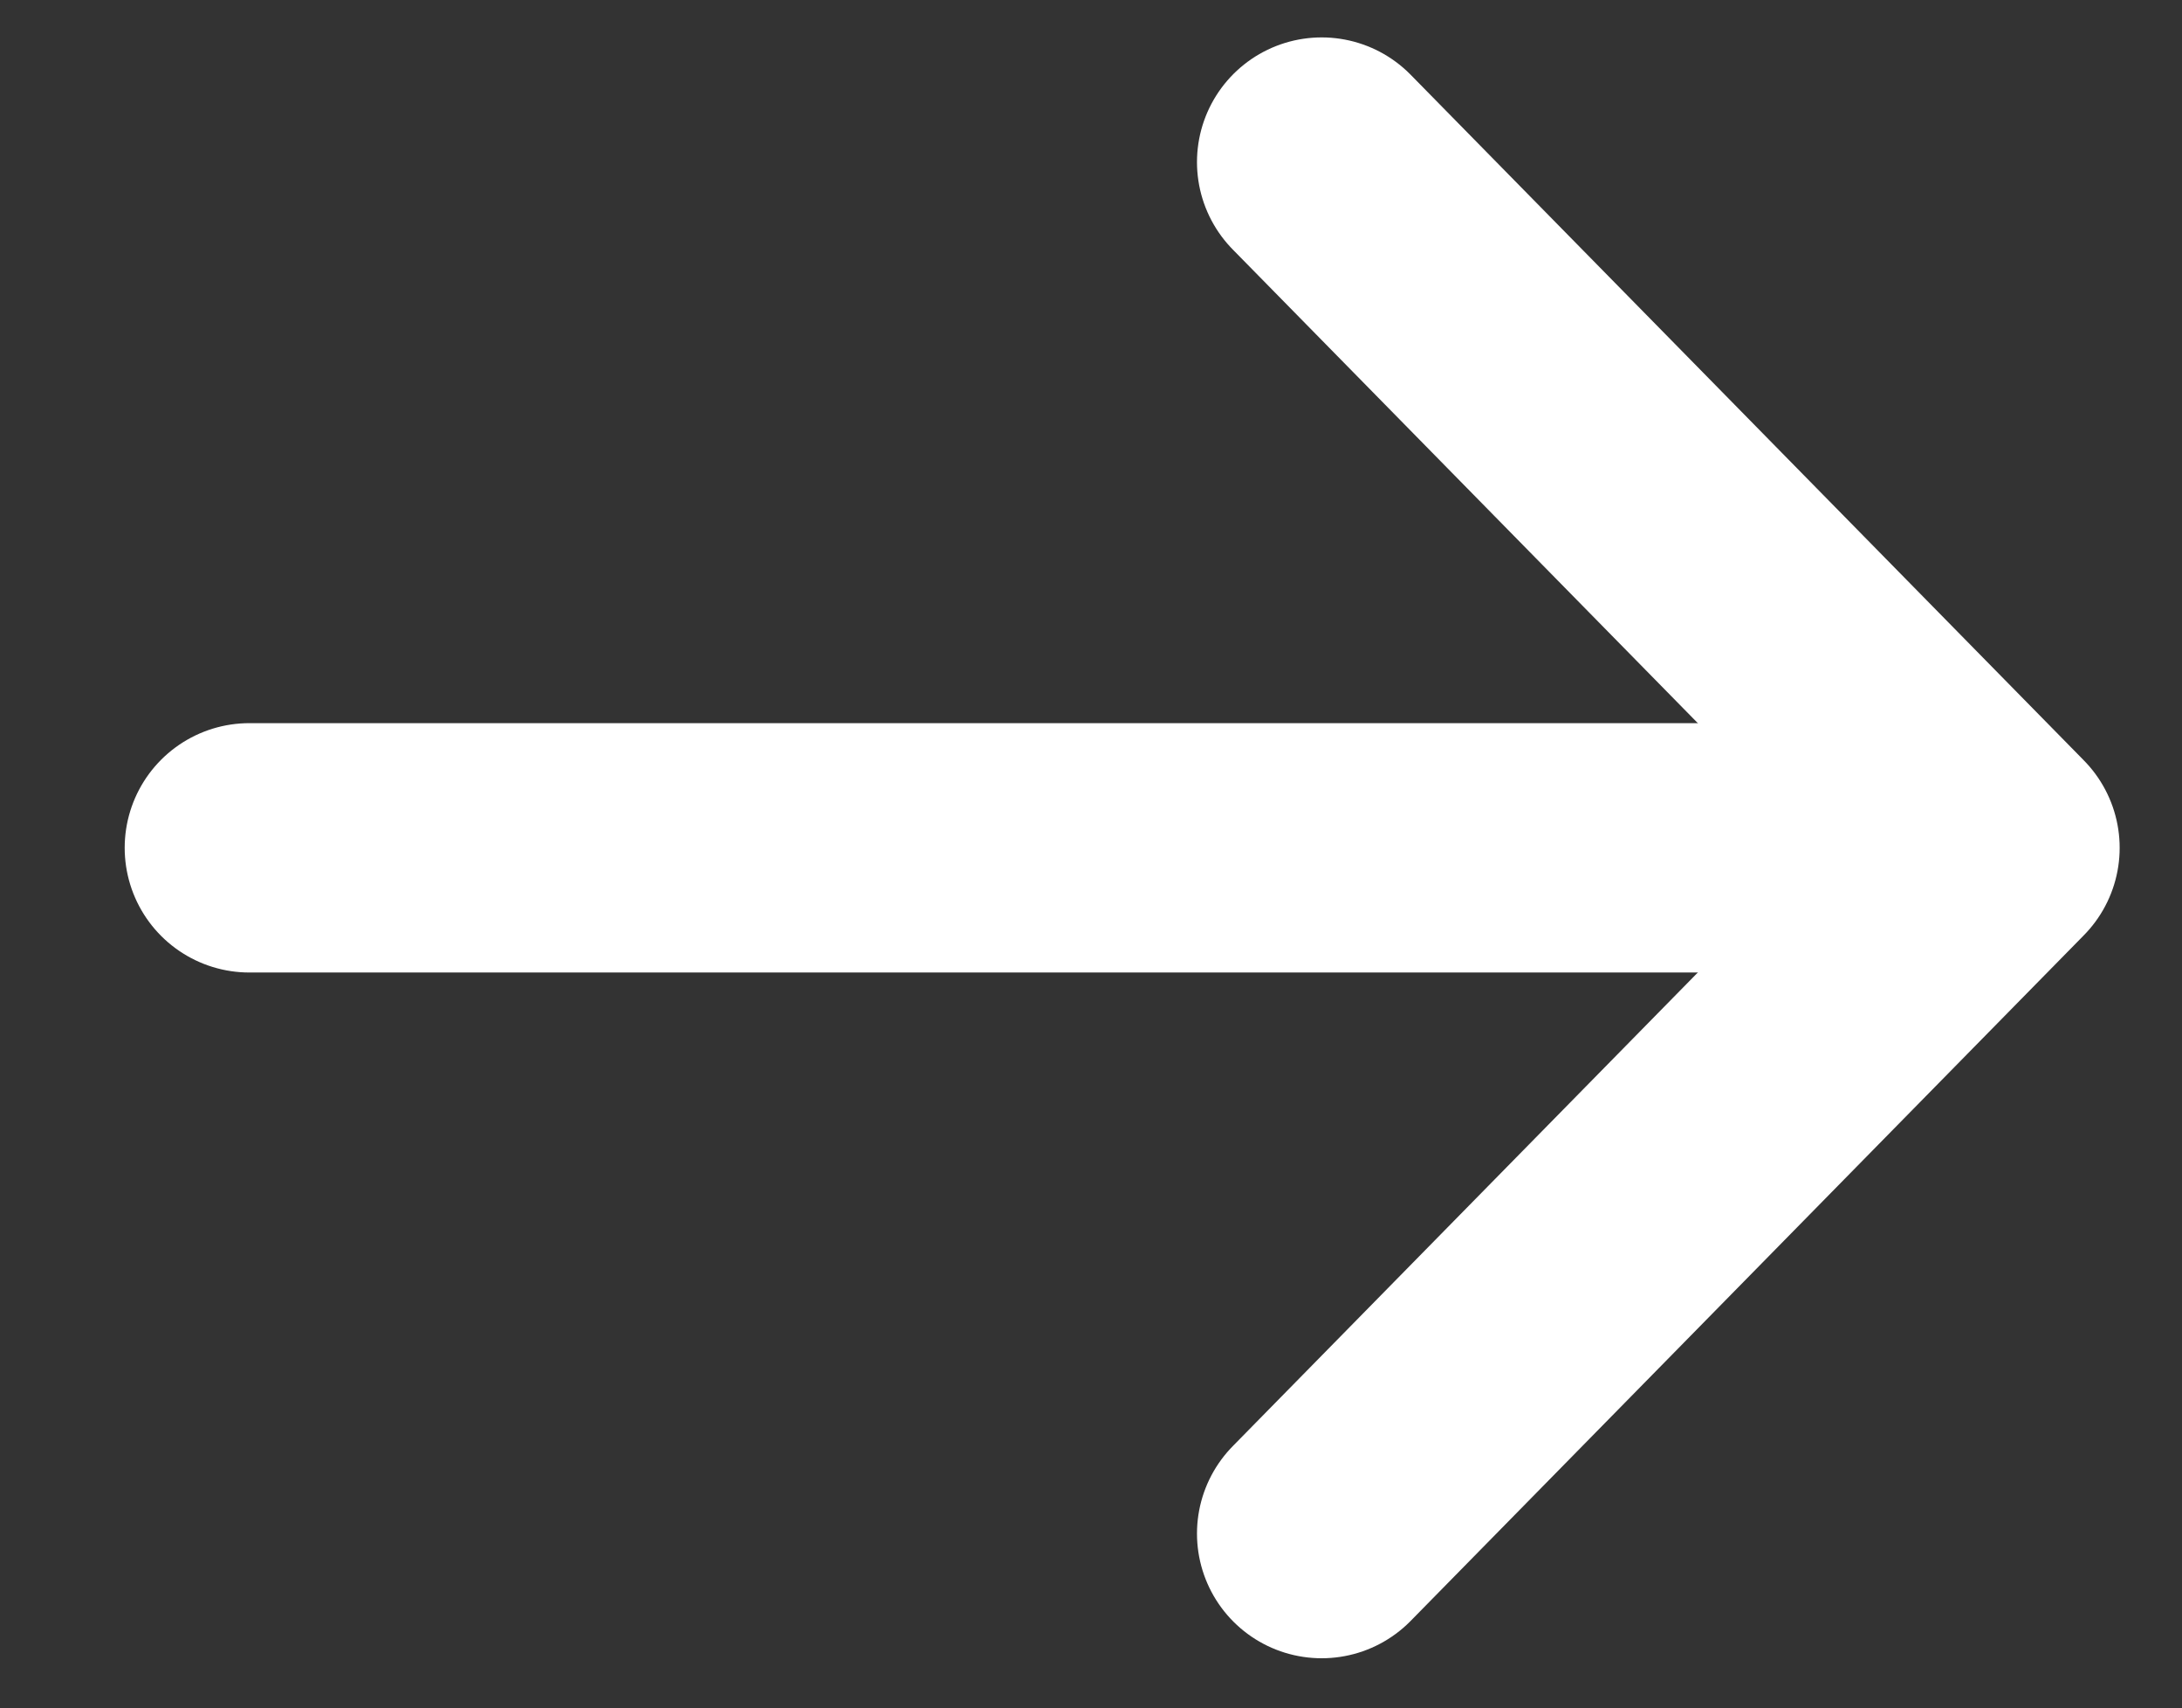
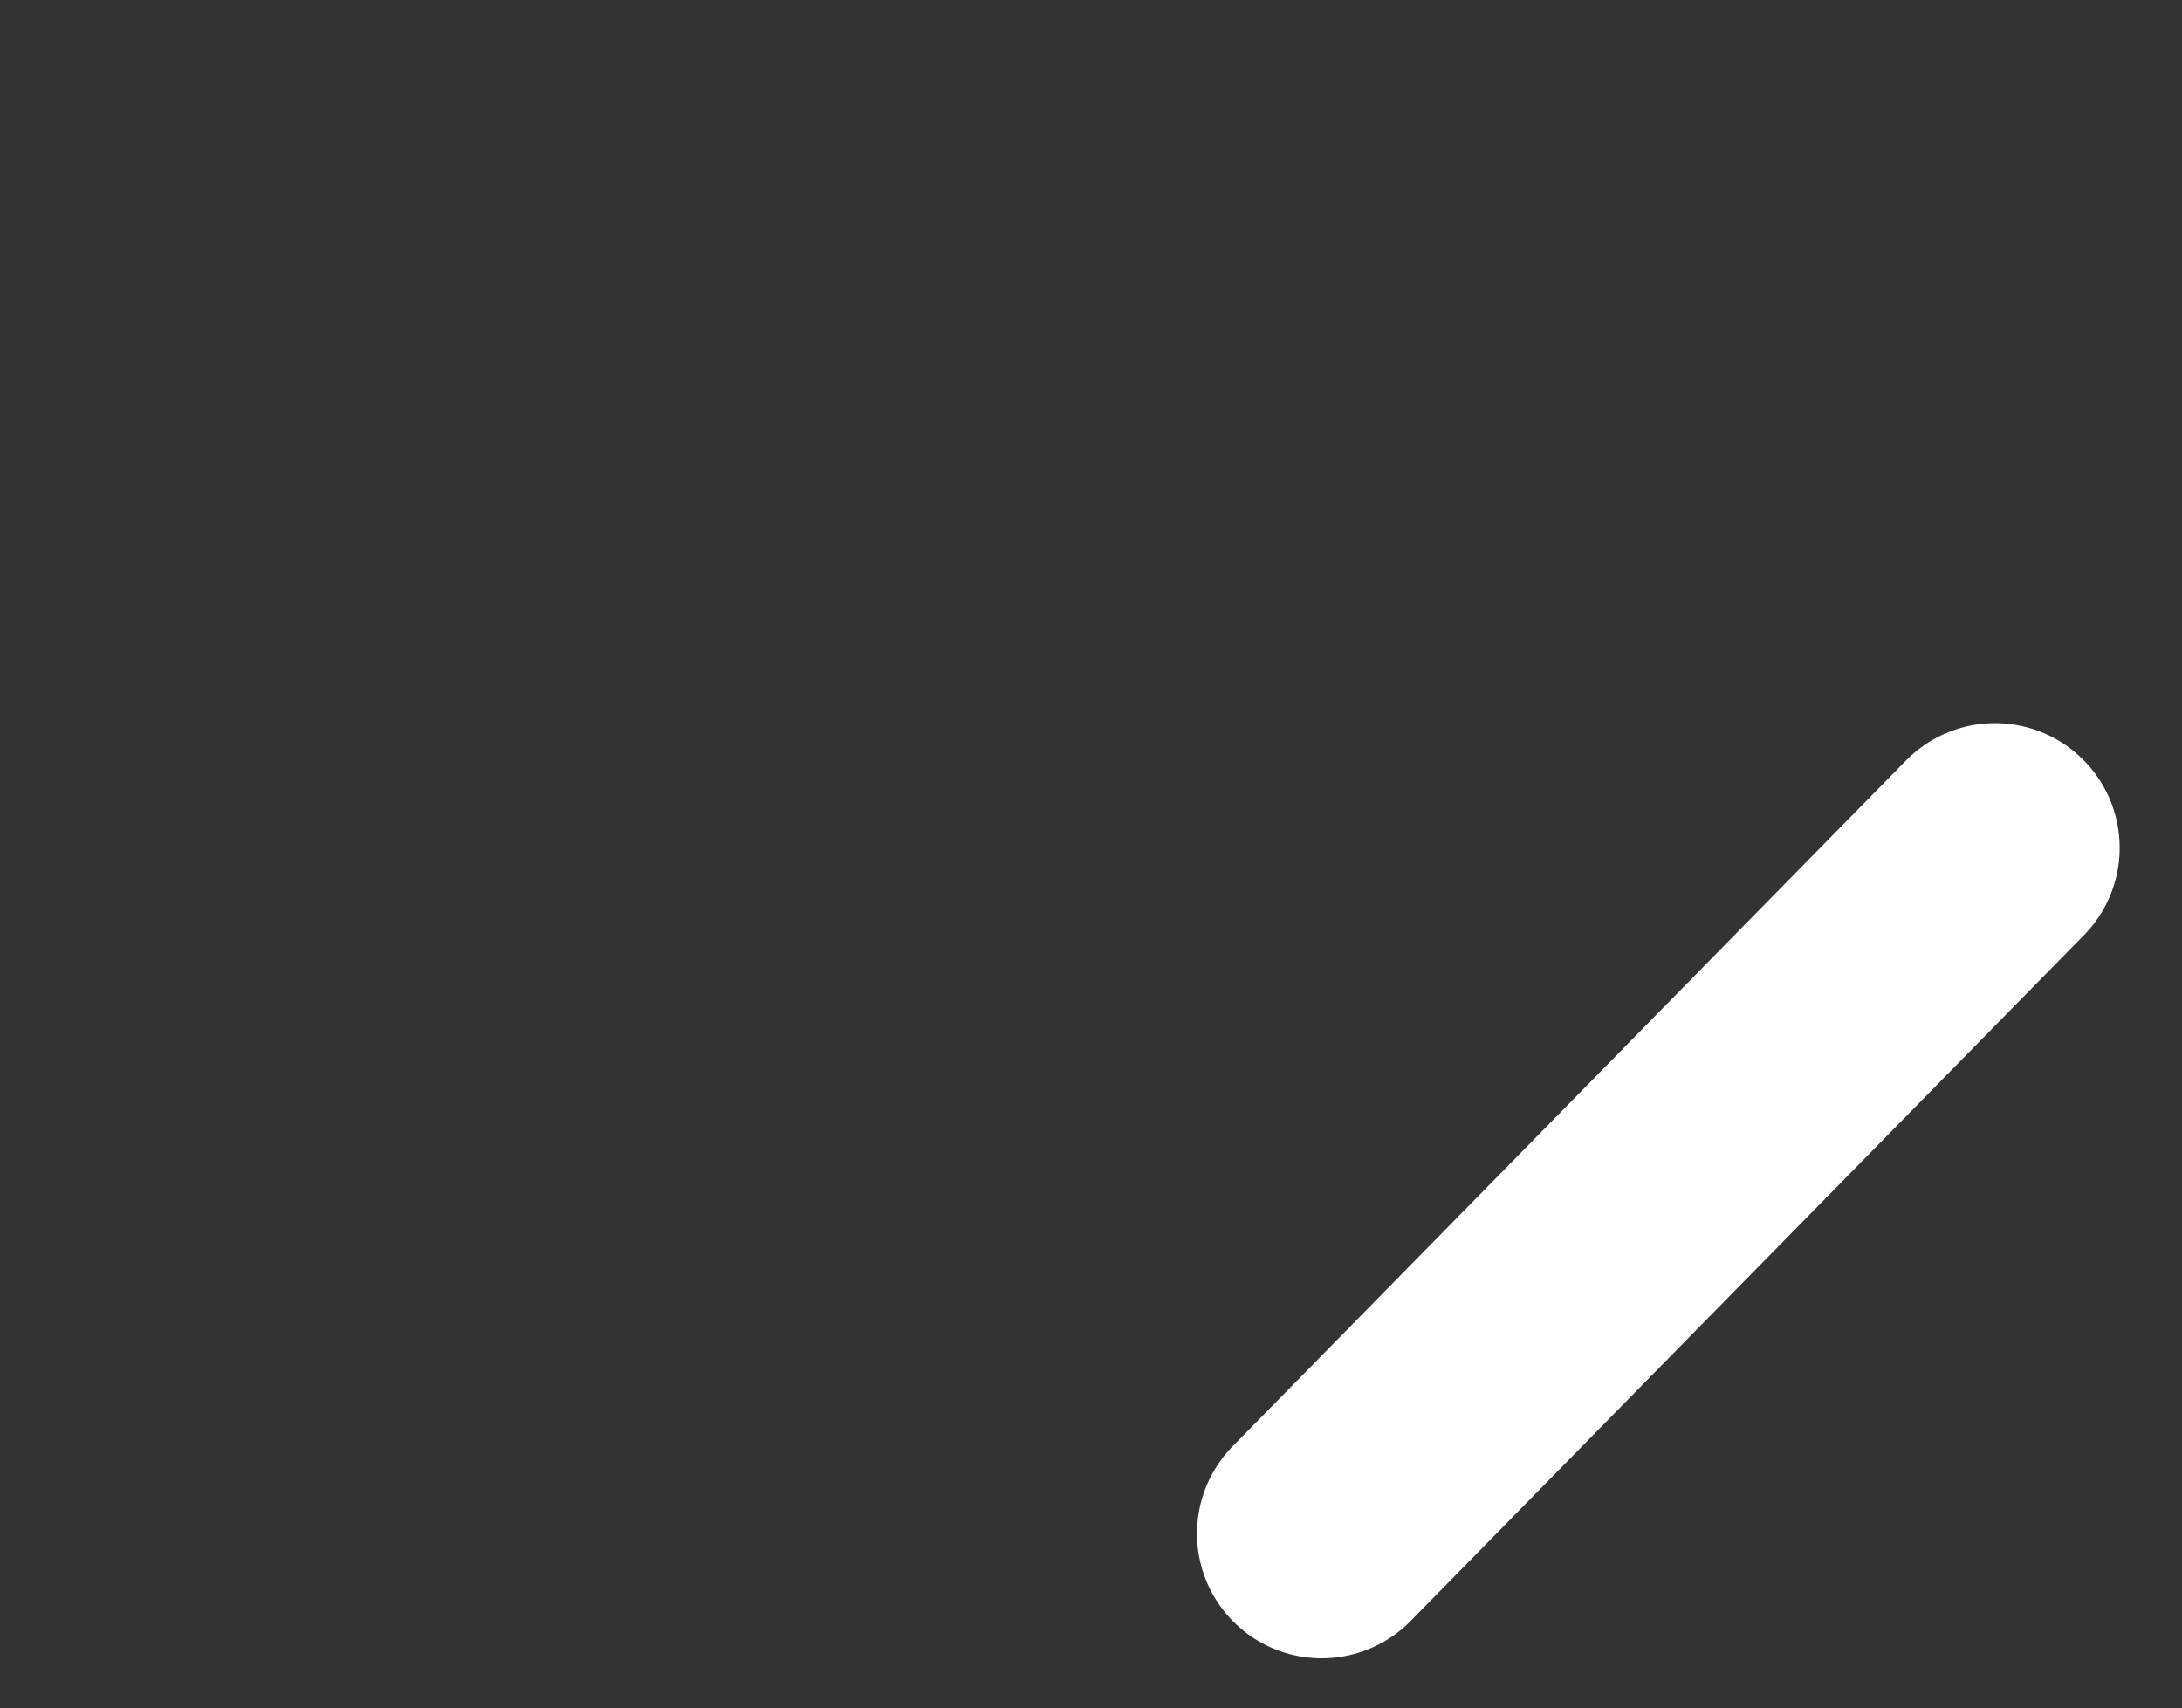
<svg xmlns="http://www.w3.org/2000/svg" version="1.1" id="Livello_1" x="0px" y="0px" viewBox="0 0 17.5 13.7" style="enable-background:new 0 0 17.5 13.7;" xml:space="preserve">
  <rect x="0" y="0" width="17.5" height="13.7" fill="#333333" stroke="none" />
  <style type="text/css">
	.st0{fill:none;stroke:#FFFFFF;stroke-width:2;stroke-linecap:round;stroke-linejoin:round;}
</style>
-   <path class="st0" d="M2,6.8h13.1" />
-   <path class="st0" d="M10.6,12.3L16,6.8l-5.4-5.5" />
+   <path class="st0" d="M10.6,12.3L16,6.8" />
</svg>